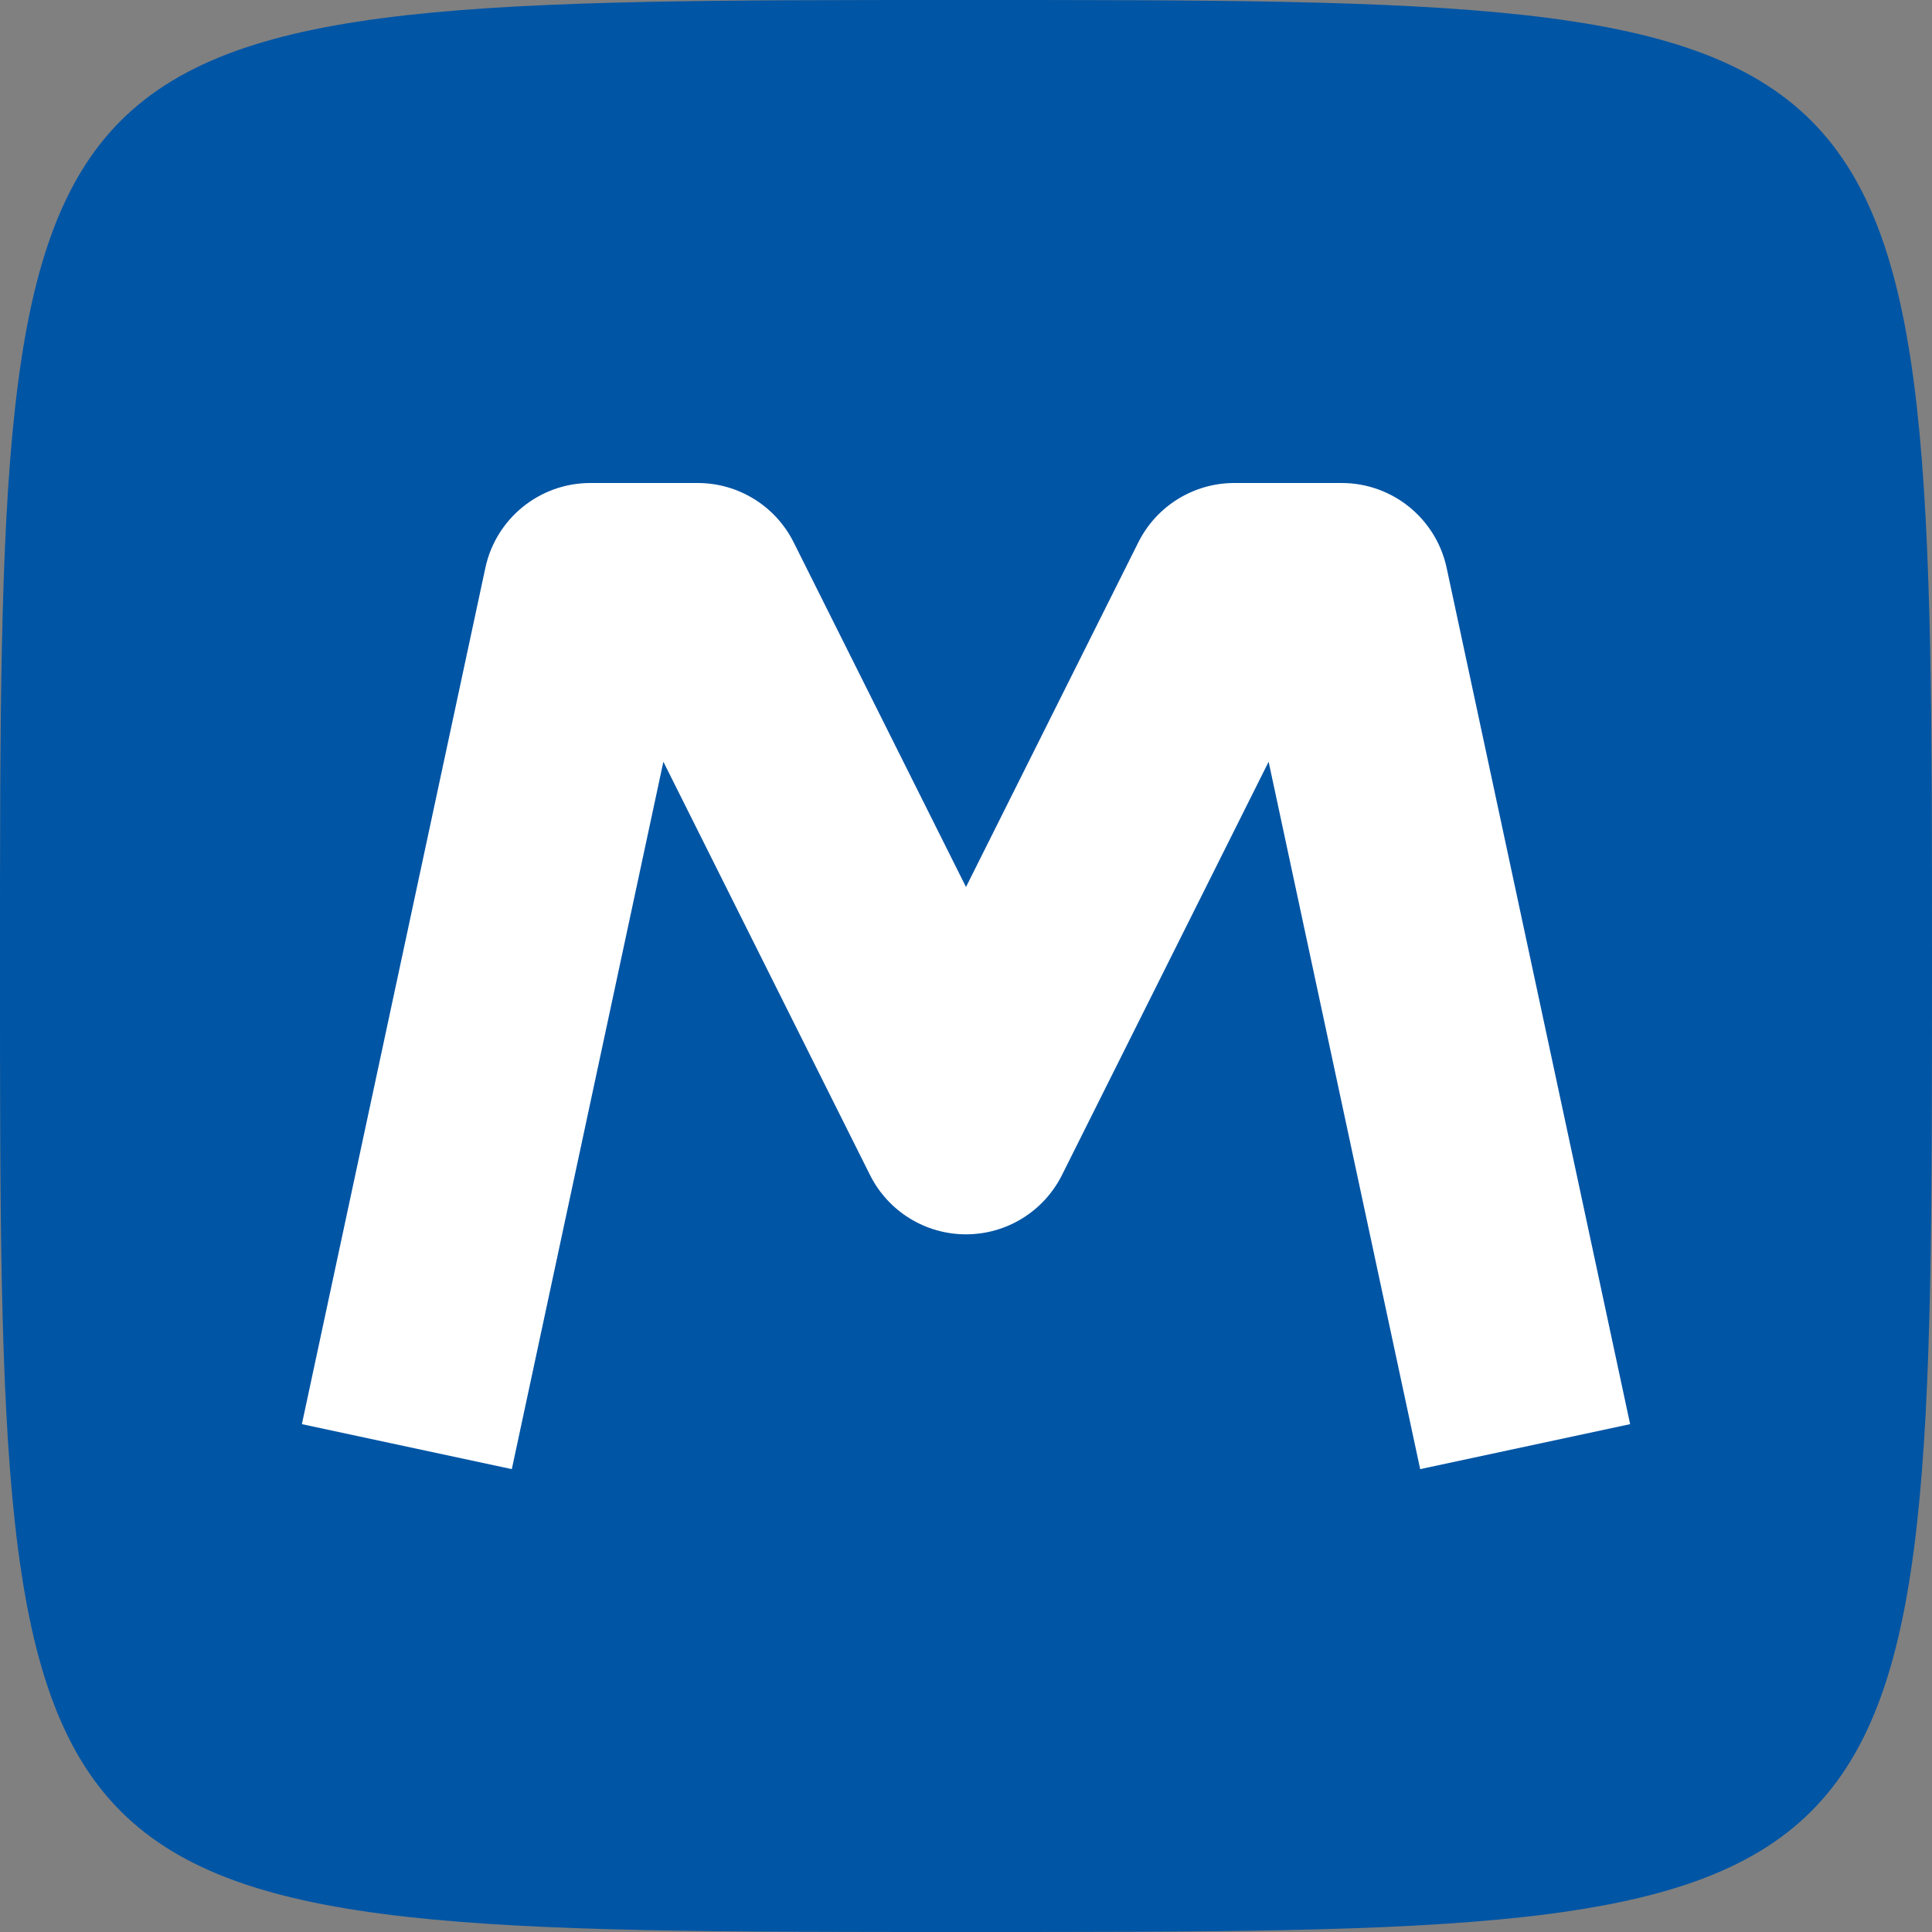
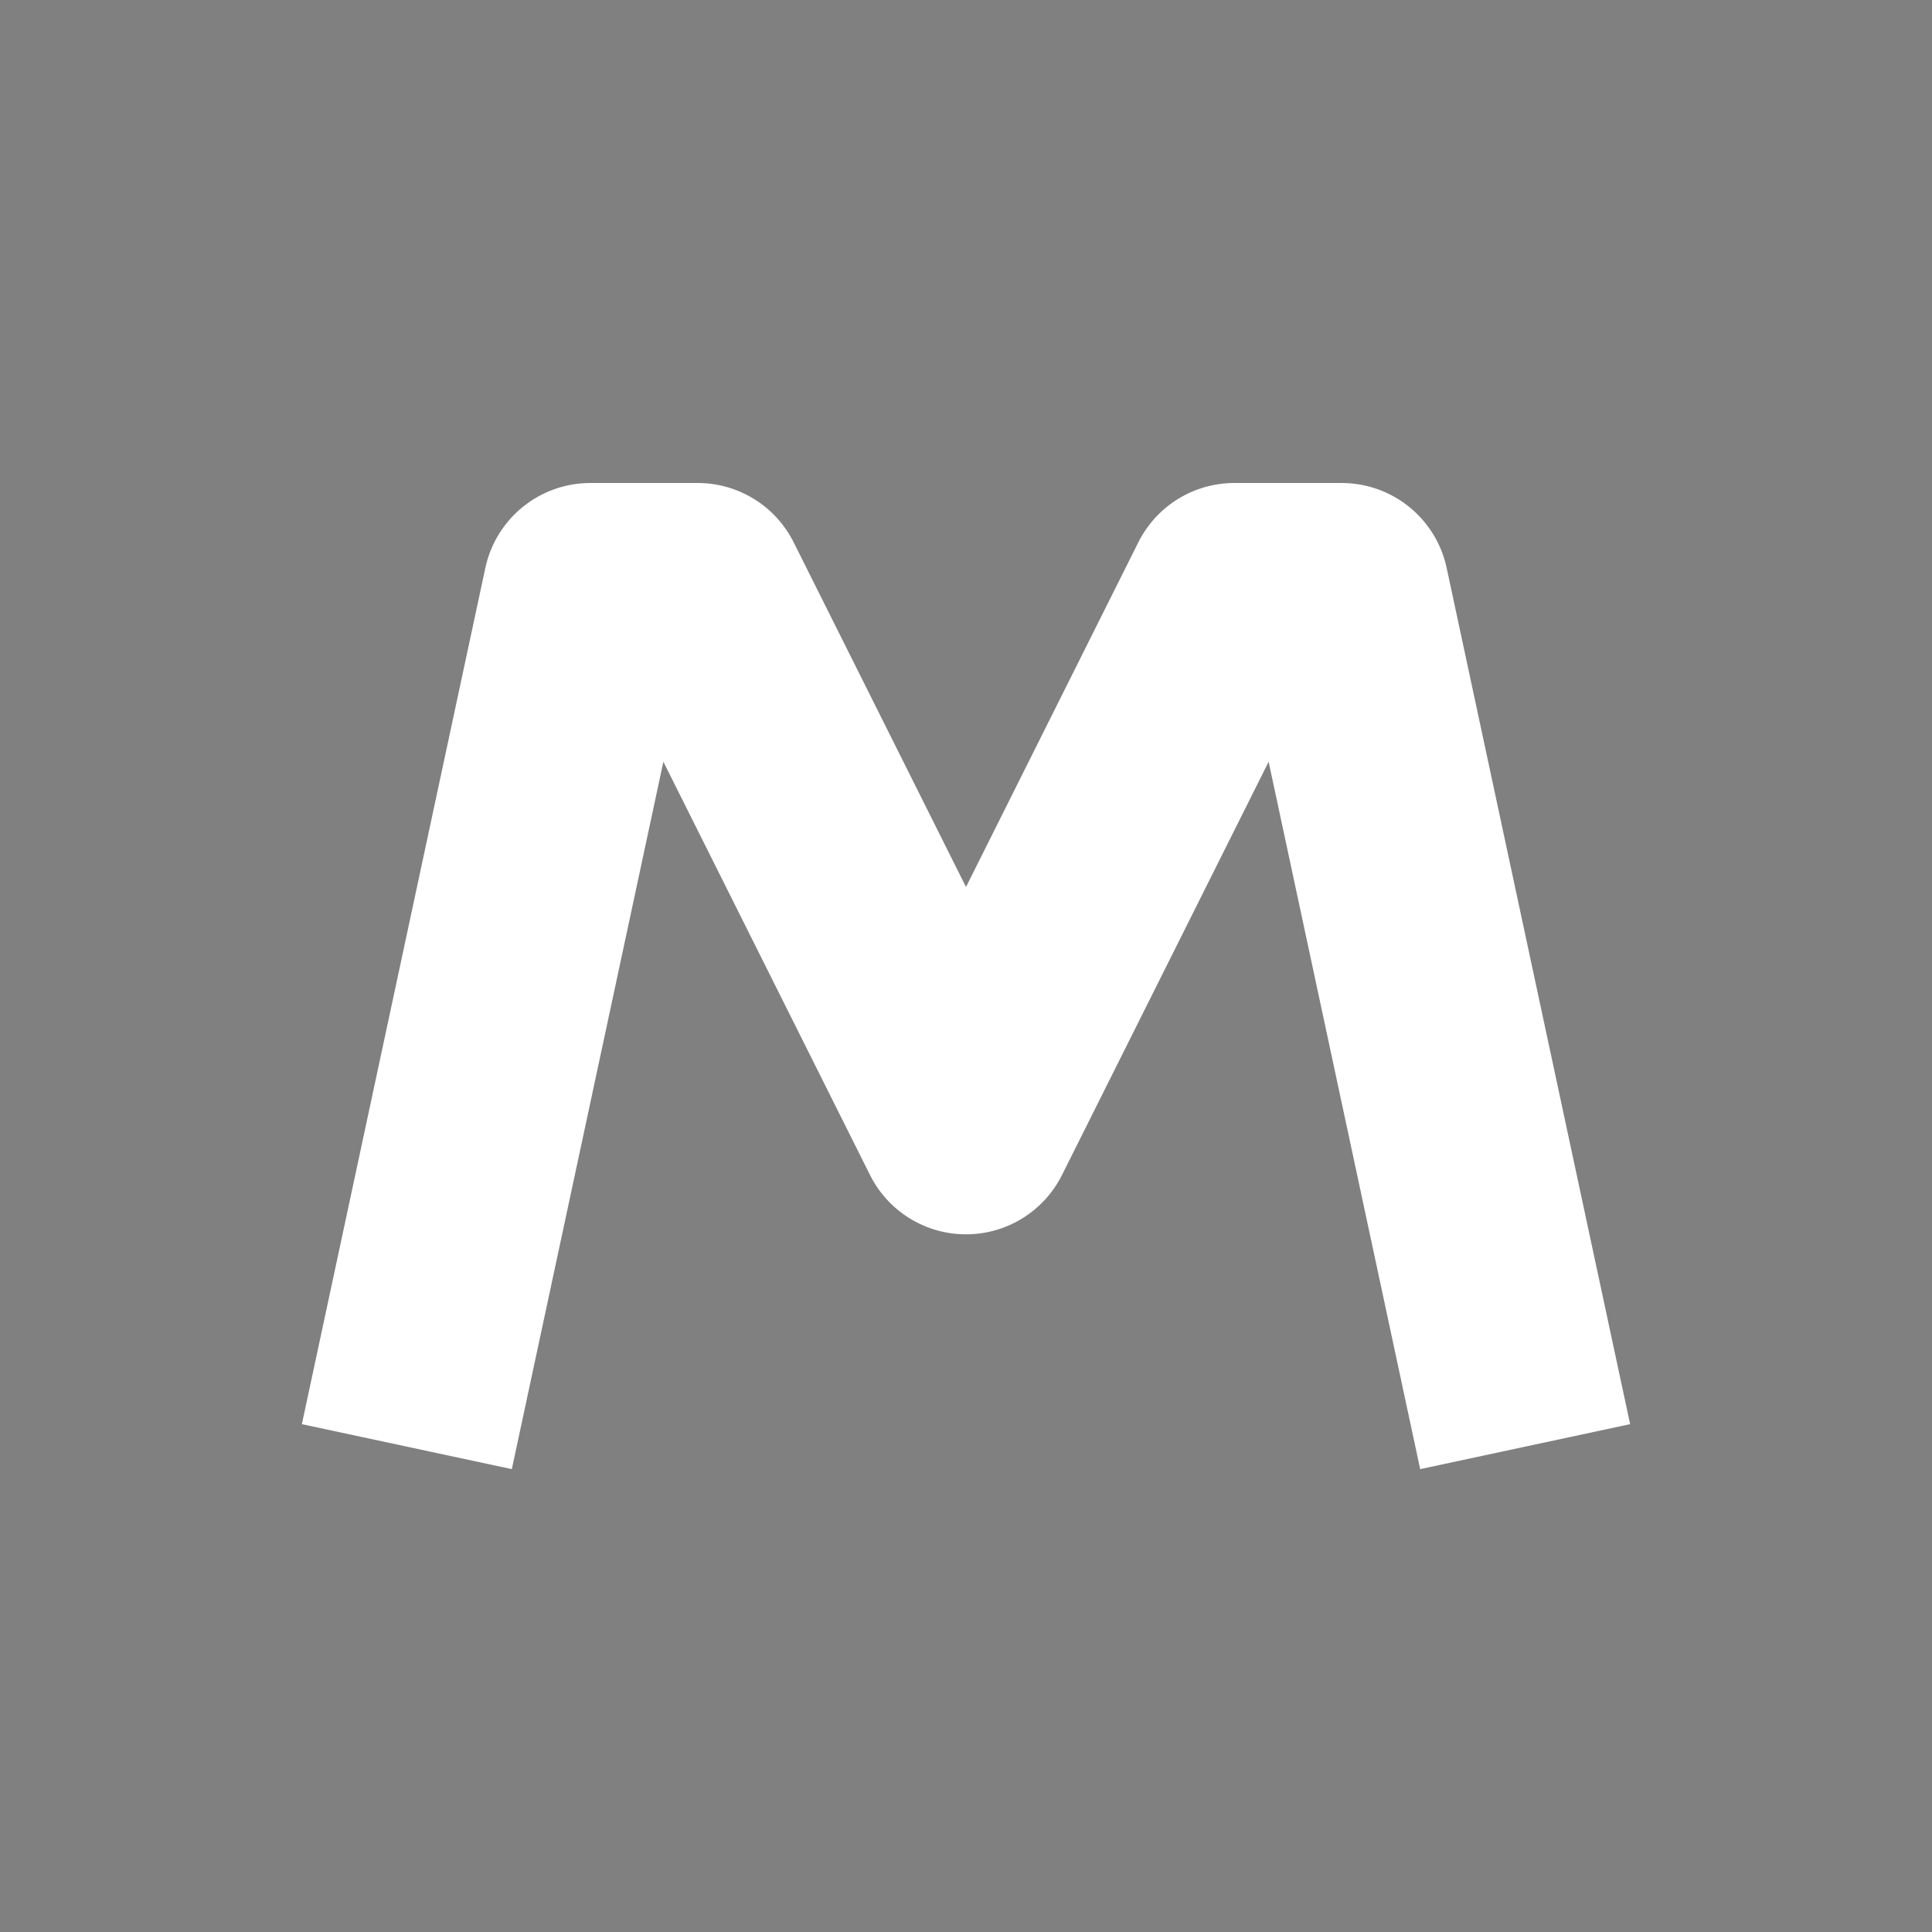
<svg xmlns="http://www.w3.org/2000/svg" width="36px" height="36px" version="1.1" xml:space="preserve" style="fill-rule:evenodd;clip-rule:evenodd;stroke-linejoin:round;stroke-miterlimit:2;">
  <rect width="100%" height="100%" fill="#808080" stroke="none" />
  <g id="знак">
-     <path d="M0,18C0,0 0,0 18,0C36,0 36,0 36,18C36,36 36,36 18,36C0,36 0,36 0,18" style="fill:rgb(0,85,165);fill-rule:nonzero;" />
    <g transform="matrix(1,0,0,1,5,0)">
-       <path d="M7.361,14.194L11.211,21.894C11.55,22.572 12.242,23 13,23C13.758,23 14.45,22.572 14.789,21.894L18.639,14.194L21.463,27.375L25.375,26.537L21.956,10.581C21.758,9.659 20.943,9 20,9L18,9C17.242,9 16.55,9.428 16.211,10.106L13,16.528C13,16.528 9.789,10.106 9.789,10.106C9.45,9.428 8.758,9 8,9L6,9C5.057,9 4.242,9.659 4.044,10.581L0.625,26.537L4.537,27.375L7.361,14.194Z" style="fill:white;" />
+       <path d="M7.361,14.194L11.211,21.894C11.55,22.572 12.242,23 13,23C13.758,23 14.45,22.572 14.789,21.894L18.639,14.194L21.463,27.375L25.375,26.537L21.956,10.581C21.758,9.659 20.943,9 20,9L18,9C17.242,9 16.55,9.428 16.211,10.106L13,16.528C13,16.528 9.789,10.106 9.789,10.106C9.45,9.428 8.758,9 8,9L6,9C5.057,9 4.242,9.659 4.044,10.581L0.625,26.537L4.537,27.375L7.361,14.194" style="fill:white;" />
    </g>
  </g>
</svg>